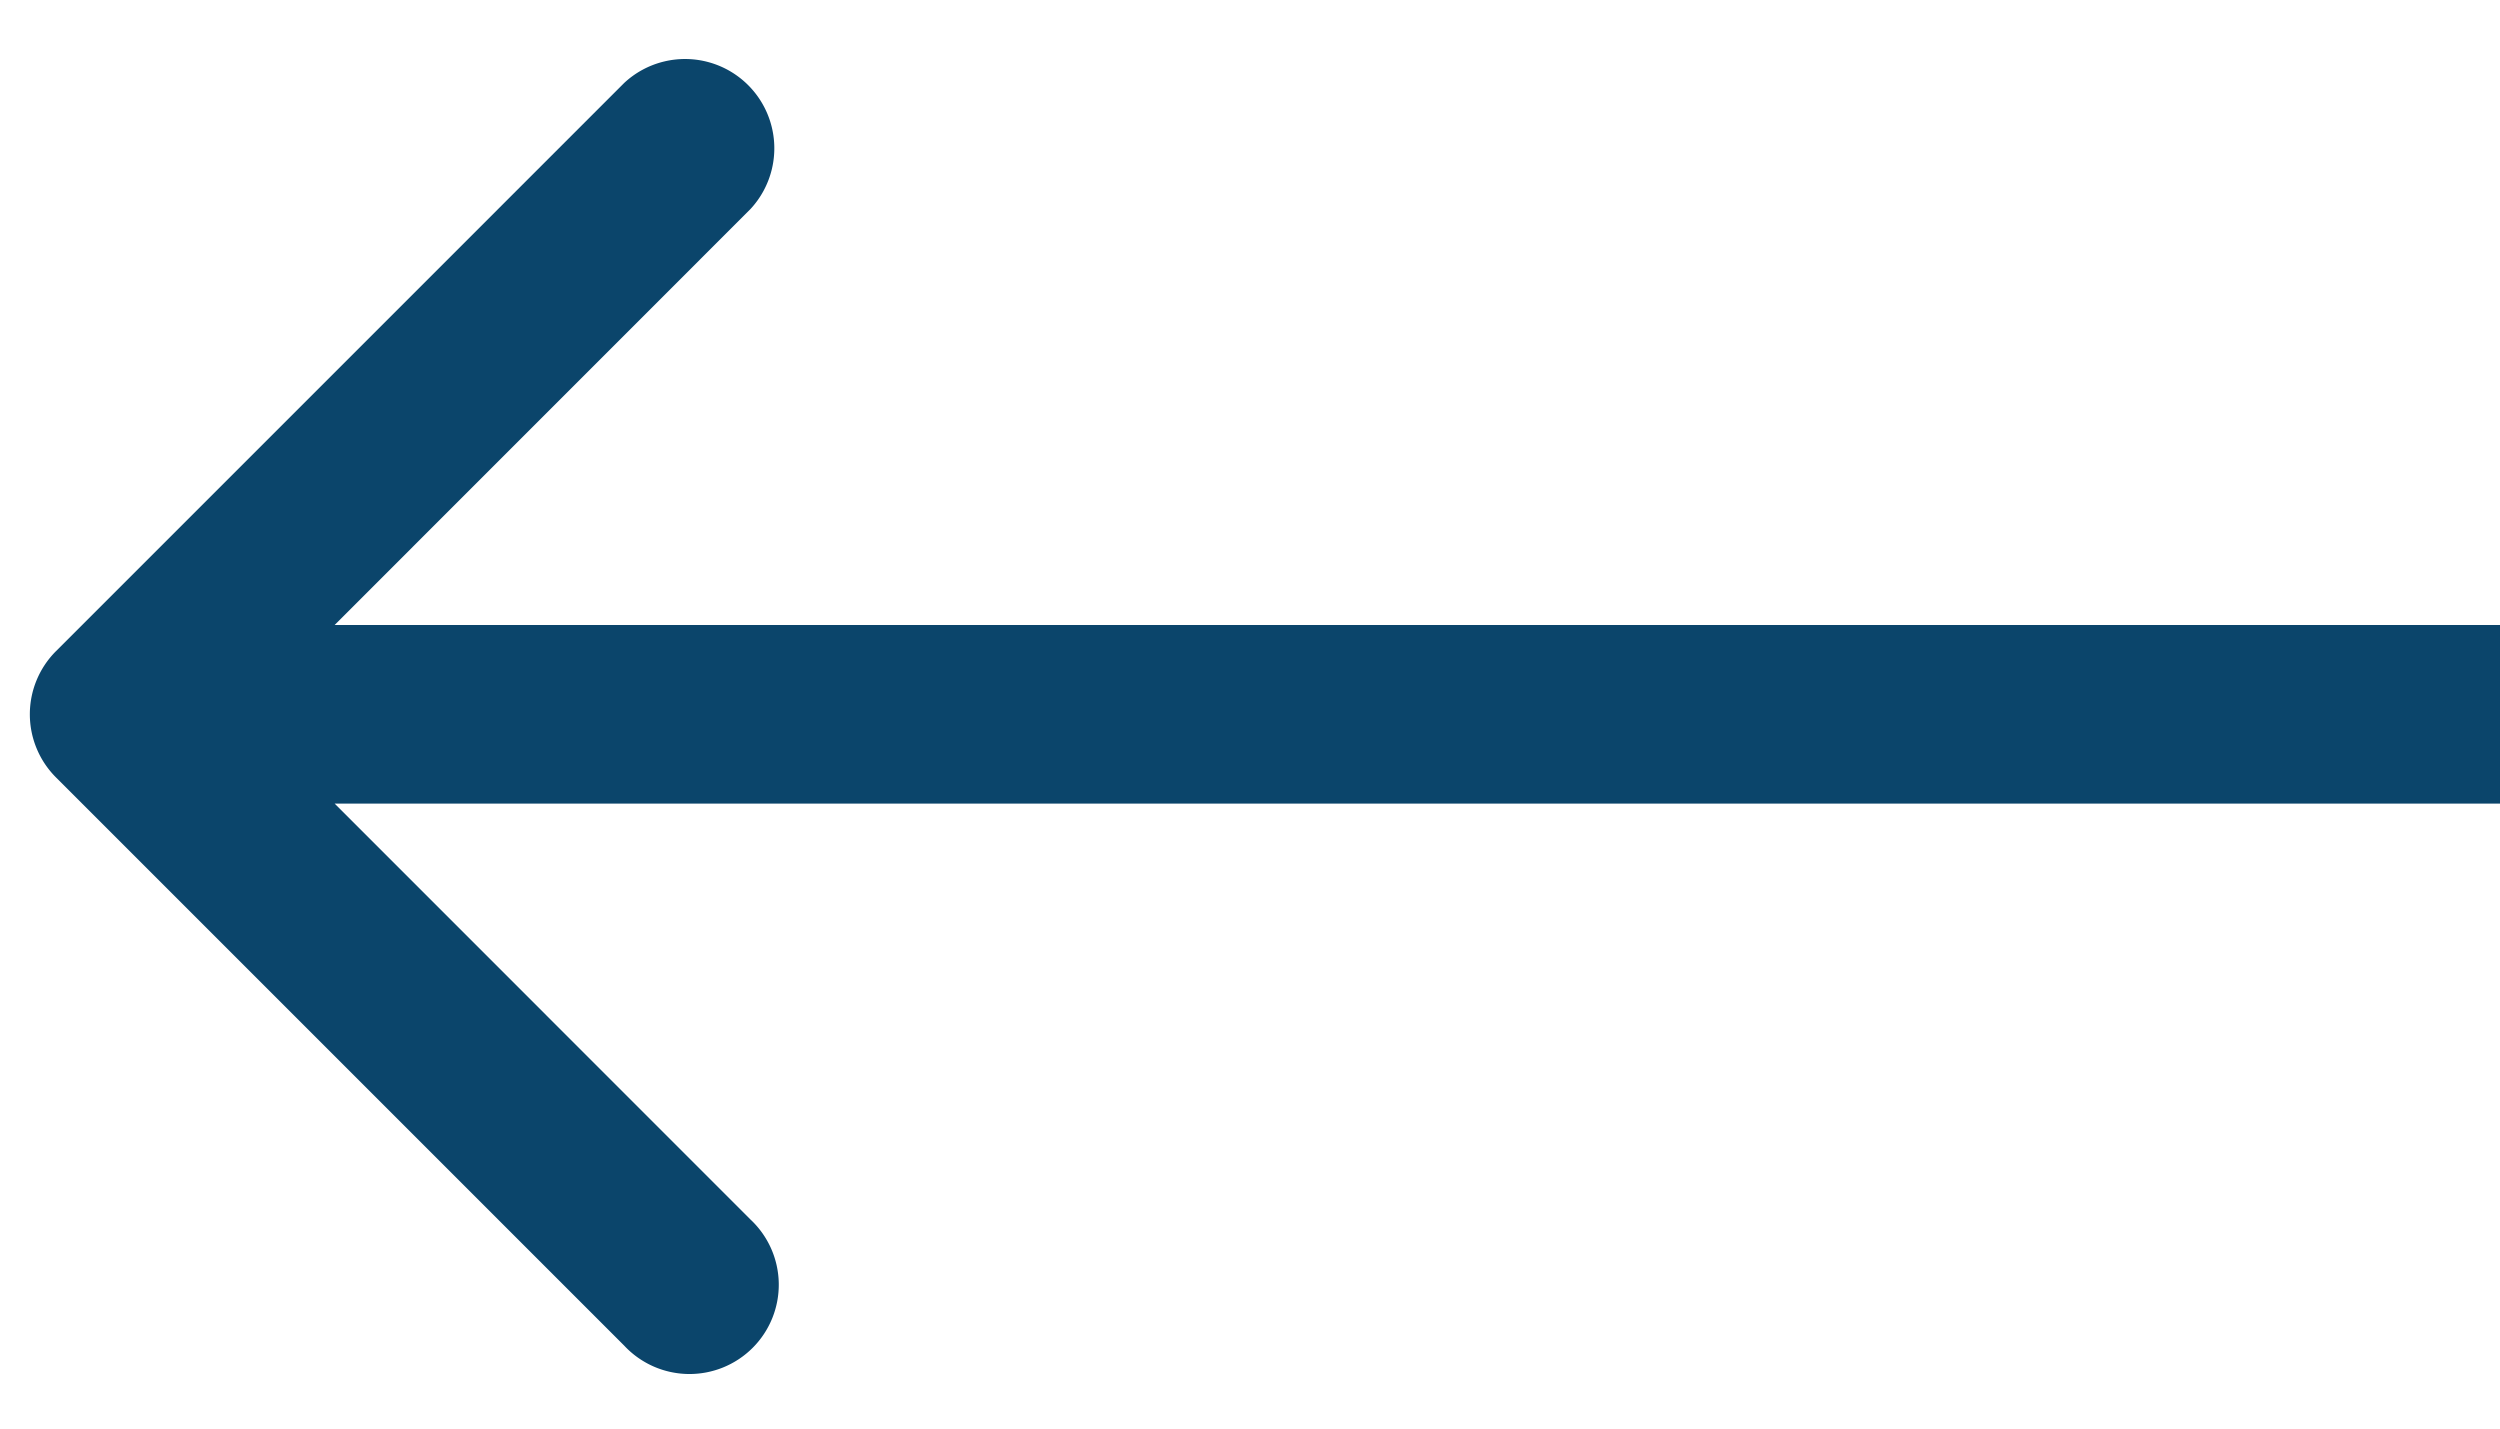
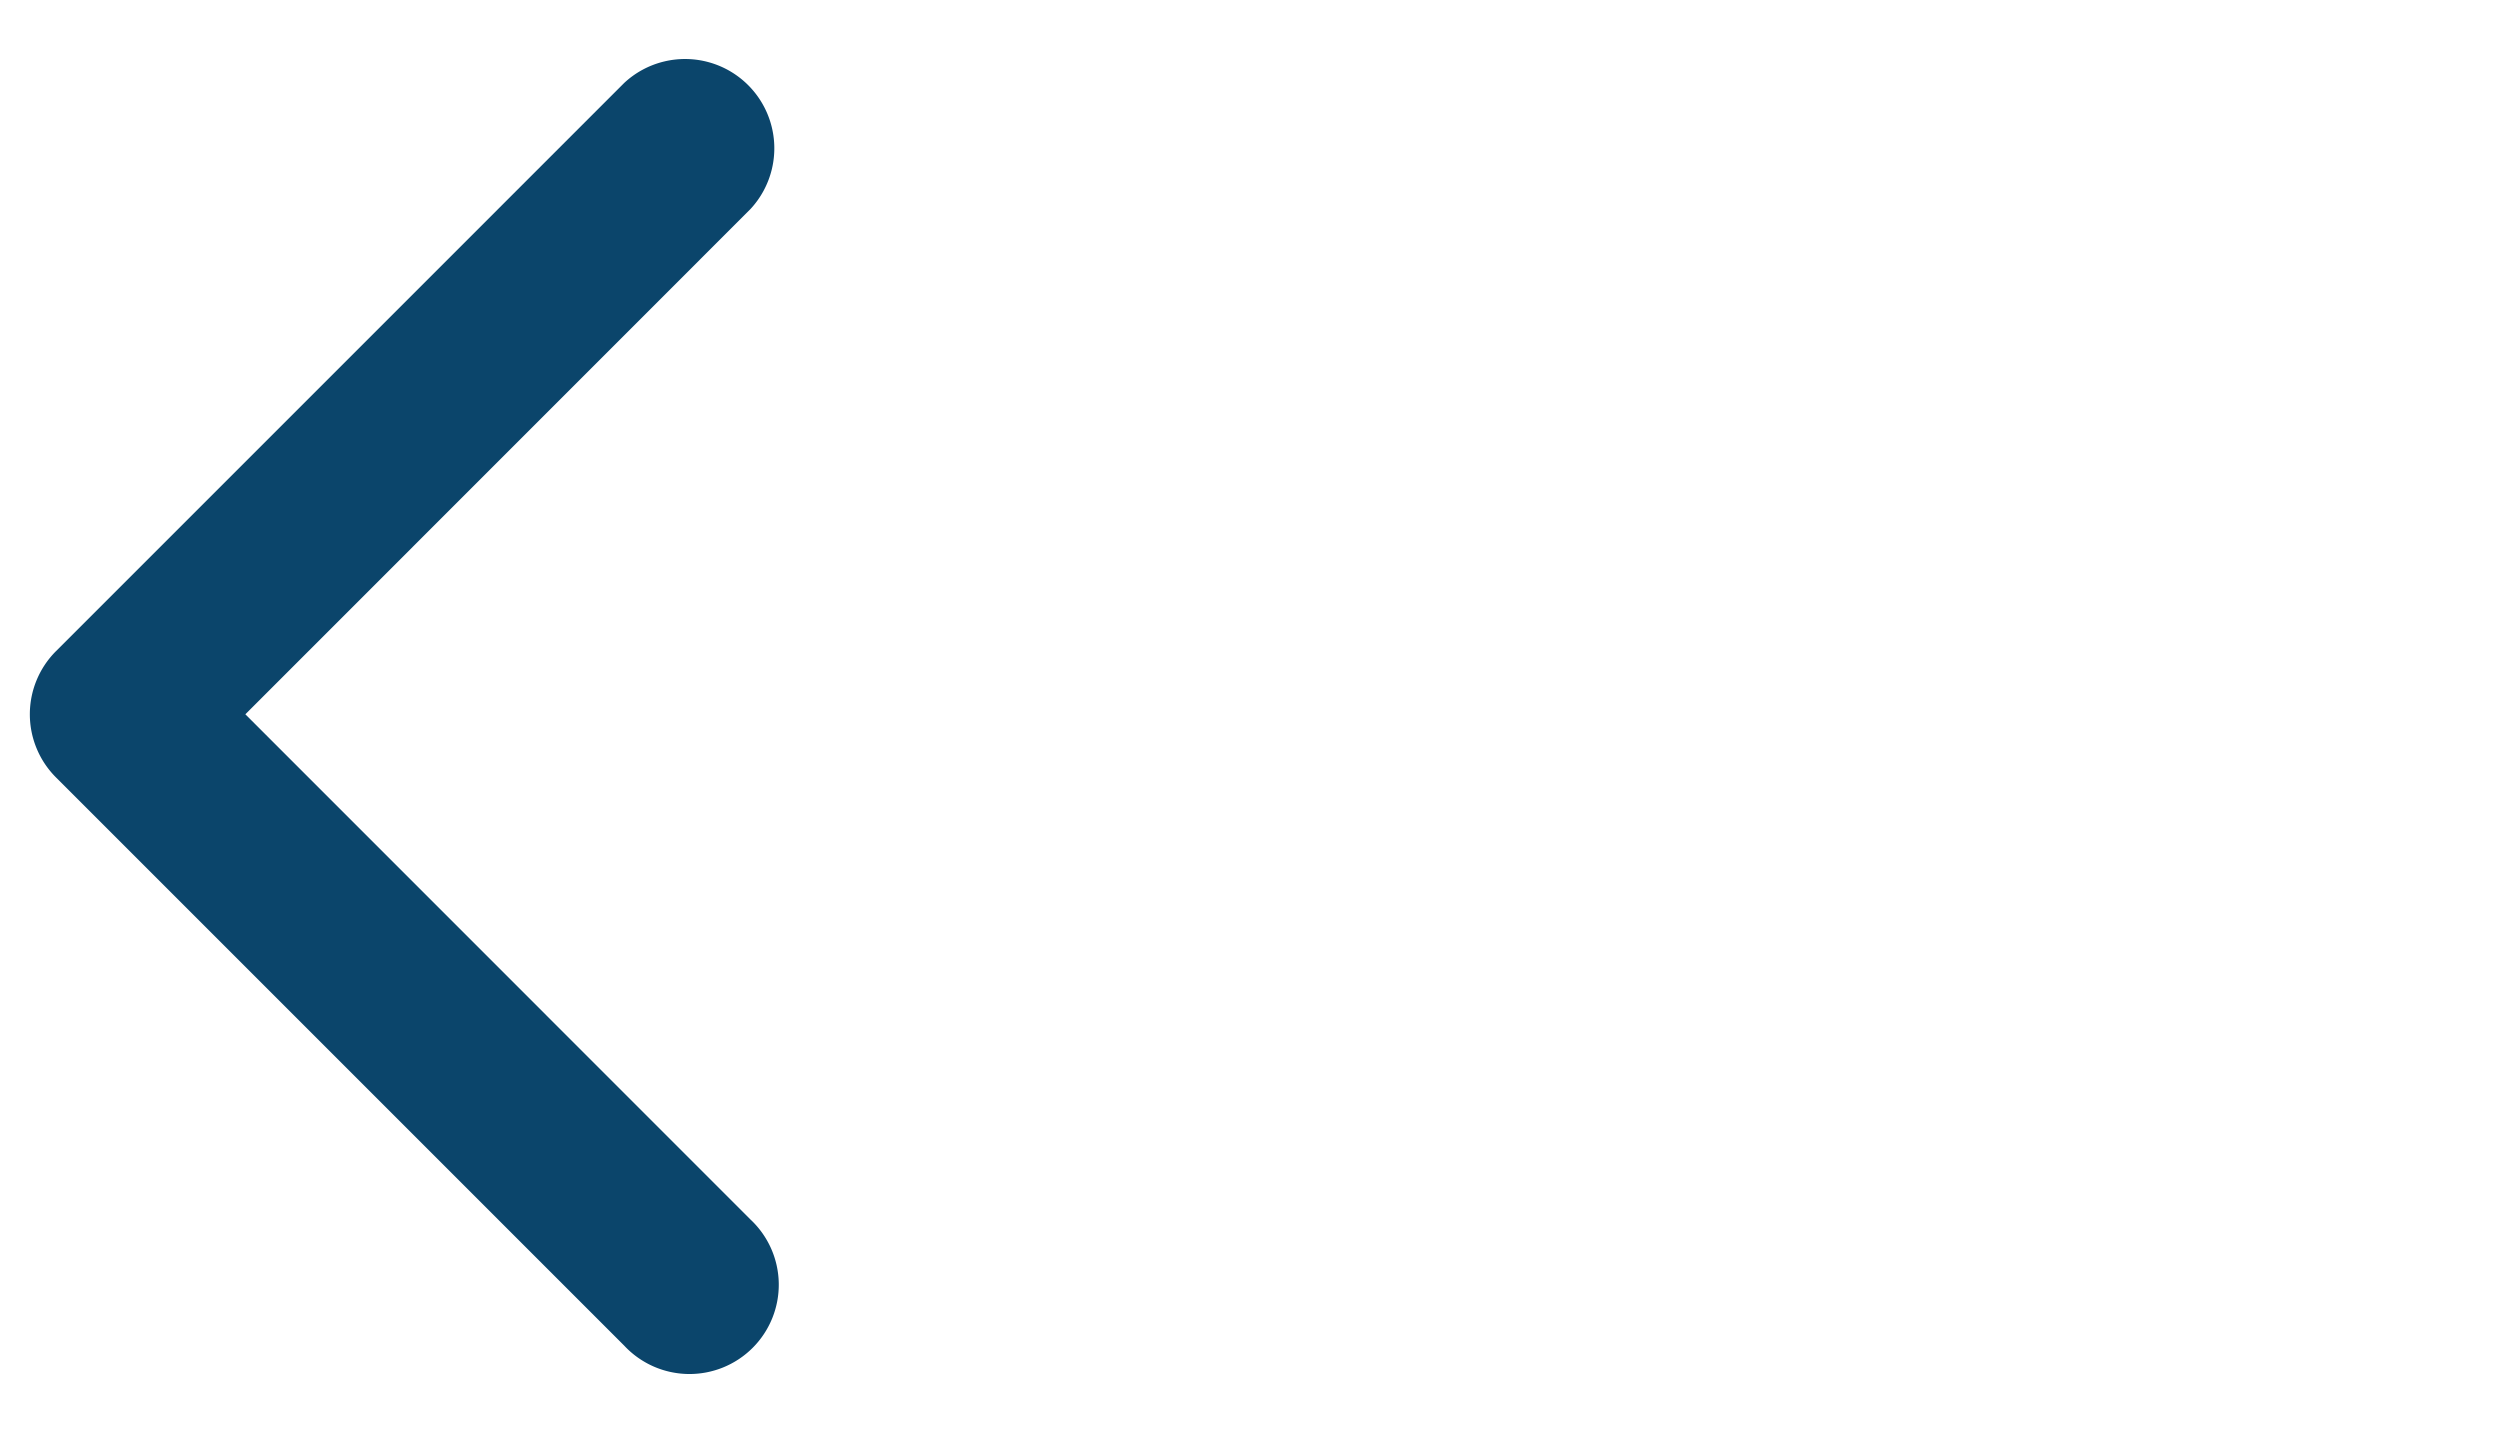
<svg xmlns="http://www.w3.org/2000/svg" width="21" height="12" fill="none">
-   <path fill="#0B456B" d="M.47 5.47a.75.75 0 0 0 0 1.06l4.773 4.773a.75.75 0 1 0 1.06-1.06L2.061 6l4.242-4.243a.75.75 0 0 0-1.06-1.06zM21 5.25H1v1.5h20z" />
+   <path fill="#0B456B" d="M.47 5.47a.75.75 0 0 0 0 1.06l4.773 4.773a.75.75 0 1 0 1.06-1.06L2.061 6l4.242-4.243a.75.75 0 0 0-1.06-1.06zM21 5.25H1h20z" />
</svg>